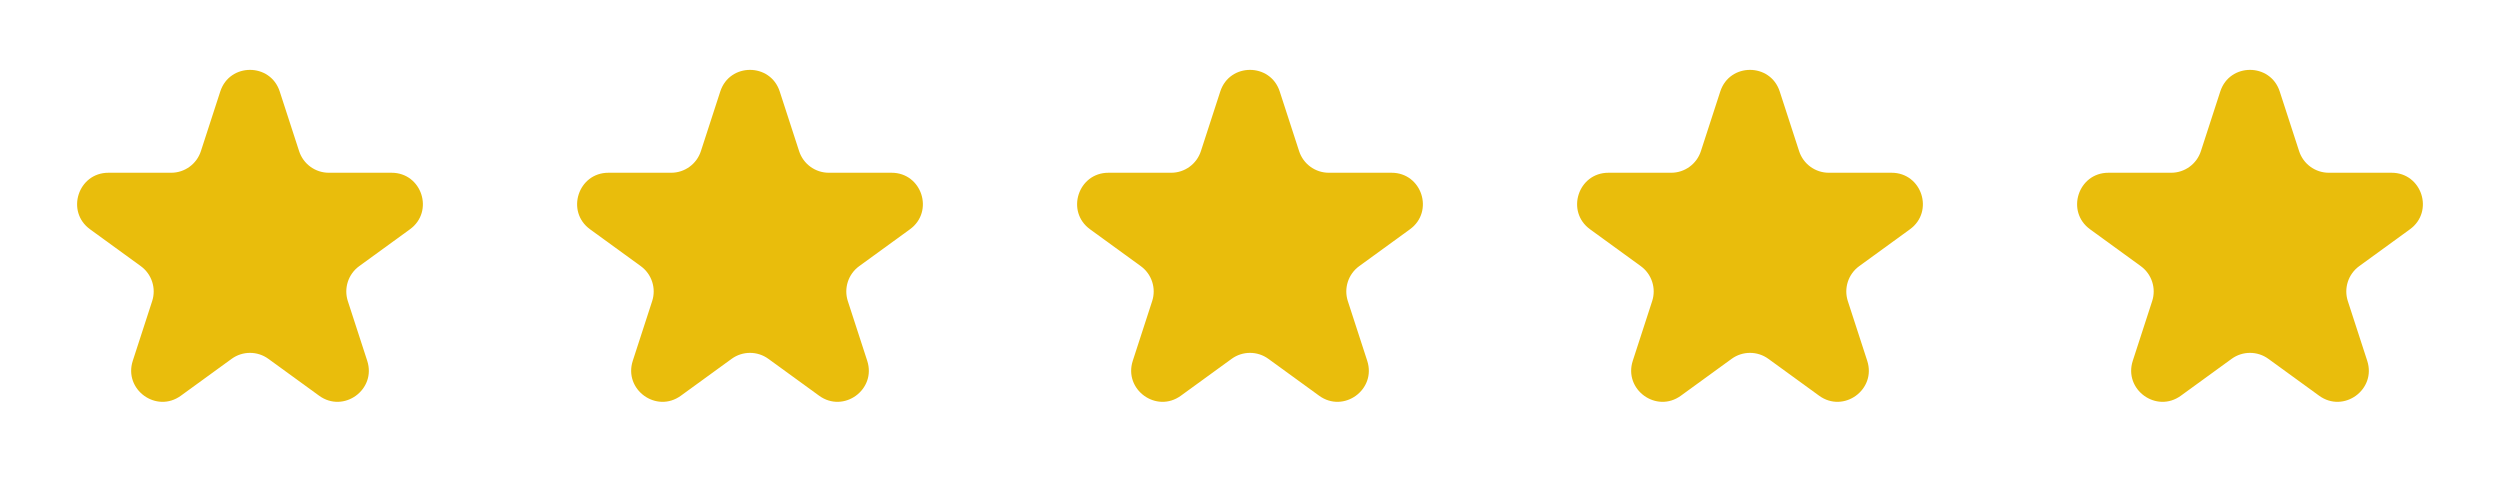
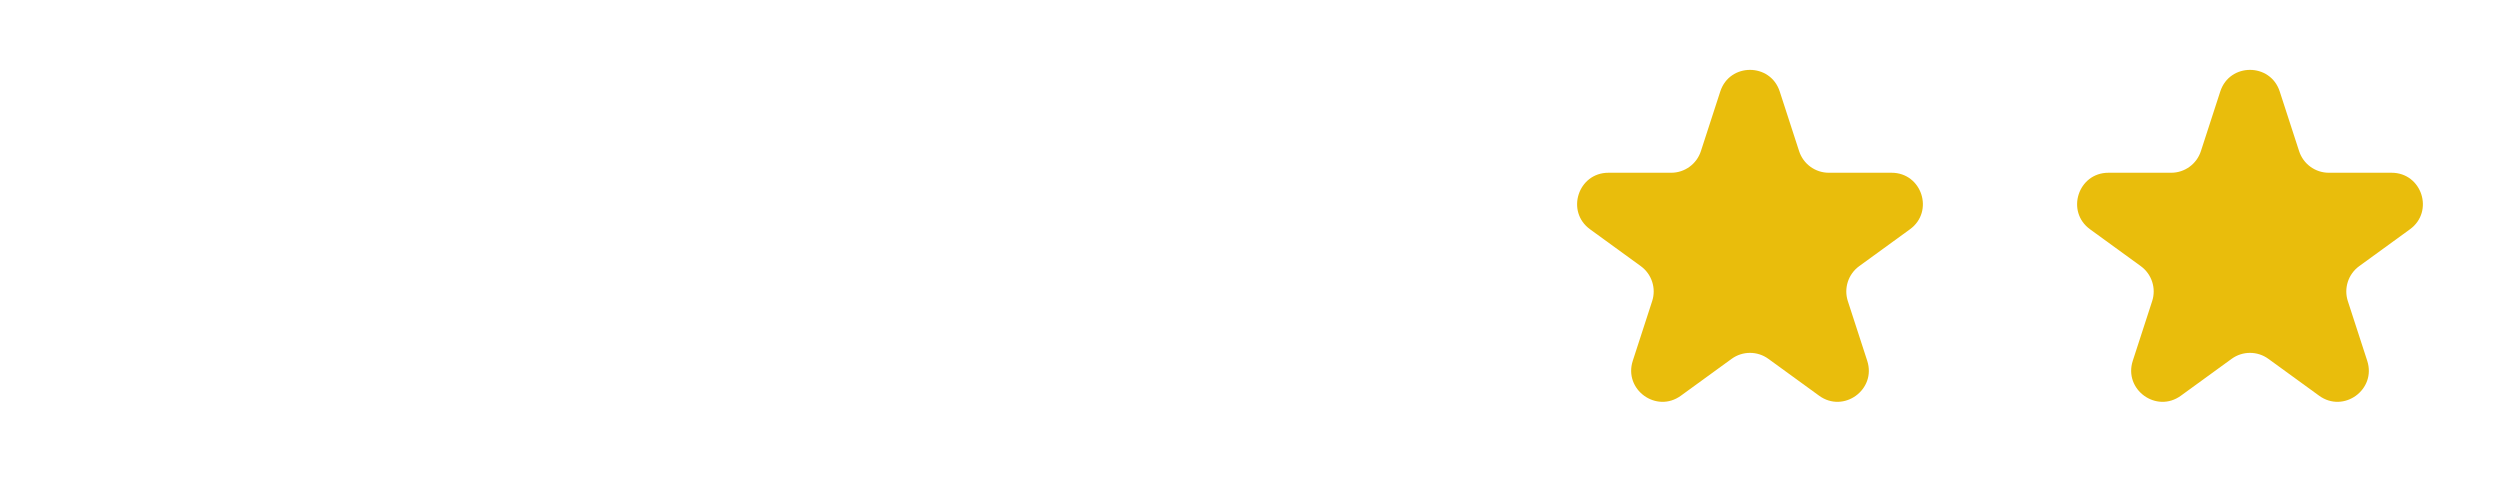
<svg xmlns="http://www.w3.org/2000/svg" width="160" height="32" viewBox="0 0 160 32" fill="none">
-   <path d="M14.098 5.854C14.697 4.011 17.303 4.011 17.902 5.854L19.143 9.674C19.411 10.498 20.179 11.056 21.045 11.056H25.061C26.999 11.056 27.805 13.535 26.237 14.674L22.988 17.034C22.287 17.544 21.994 18.447 22.261 19.27L23.502 23.09C24.101 24.933 21.992 26.465 20.425 25.326L17.176 22.966C16.475 22.456 15.525 22.456 14.824 22.966L11.575 25.326C10.008 26.465 7.899 24.933 8.498 23.09L9.739 19.27C10.006 18.447 9.713 17.544 9.012 17.034L5.763 14.674C4.195 13.535 5.001 11.056 6.938 11.056H10.955C11.821 11.056 12.589 10.498 12.857 9.674L14.098 5.854Z" fill="#E9BD0C" />
-   <path d="M46.098 5.854C46.697 4.011 49.303 4.011 49.902 5.854L51.143 9.674C51.411 10.498 52.179 11.056 53.045 11.056H57.062C58.999 11.056 59.804 13.535 58.237 14.674L54.988 17.034C54.287 17.544 53.994 18.447 54.261 19.27L55.502 23.09C56.101 24.933 53.992 26.465 52.425 25.326L49.176 22.966C48.475 22.456 47.525 22.456 46.824 22.966L43.575 25.326C42.008 26.465 39.899 24.933 40.498 23.09L41.739 19.27C42.006 18.447 41.713 17.544 41.012 17.034L37.763 14.674C36.196 13.535 37.001 11.056 38.938 11.056H42.955C43.821 11.056 44.589 10.498 44.857 9.674L46.098 5.854Z" fill="#E9BD0C" />
-   <path d="M78.098 5.854C78.697 4.011 81.303 4.011 81.902 5.854L83.143 9.674C83.411 10.498 84.179 11.056 85.045 11.056H89.061C90.999 11.056 91.805 13.535 90.237 14.674L86.988 17.034C86.287 17.544 85.994 18.447 86.261 19.27L87.502 23.09C88.101 24.933 85.992 26.465 84.425 25.326L81.176 22.966C80.475 22.456 79.525 22.456 78.824 22.966L75.575 25.326C74.008 26.465 71.899 24.933 72.498 23.09L73.739 19.27C74.006 18.447 73.713 17.544 73.012 17.034L69.763 14.674C68.195 13.535 69.001 11.056 70.939 11.056H74.955C75.821 11.056 76.589 10.498 76.857 9.674L78.098 5.854Z" fill="#E9BD0C" />
  <path d="M110.098 5.854C110.697 4.011 113.303 4.011 113.902 5.854L115.143 9.674C115.411 10.498 116.179 11.056 117.045 11.056H121.062C122.999 11.056 123.805 13.535 122.237 14.674L118.988 17.034C118.287 17.544 117.994 18.447 118.261 19.27L119.502 23.09C120.101 24.933 117.992 26.465 116.425 25.326L113.176 22.966C112.475 22.456 111.525 22.456 110.824 22.966L107.575 25.326C106.008 26.465 103.899 24.933 104.498 23.09L105.739 19.27C106.006 18.447 105.713 17.544 105.012 17.034L101.763 14.674C100.195 13.535 101.001 11.056 102.938 11.056H106.955C107.821 11.056 108.589 10.498 108.857 9.674L110.098 5.854Z" fill="#E9BD0C" />
  <path d="M142.098 5.854C142.697 4.011 145.303 4.011 145.902 5.854L147.143 9.674C147.411 10.498 148.179 11.056 149.045 11.056H153.062C154.999 11.056 155.805 13.535 154.237 14.674L150.988 17.034C150.287 17.544 149.994 18.447 150.261 19.27L151.502 23.09C152.101 24.933 149.992 26.465 148.425 25.326L145.176 22.966C144.475 22.456 143.525 22.456 142.824 22.966L139.575 25.326C138.008 26.465 135.899 24.933 136.498 23.09L137.739 19.27C138.006 18.447 137.713 17.544 137.012 17.034L133.763 14.674C132.195 13.535 133.001 11.056 134.938 11.056H138.955C139.821 11.056 140.589 10.498 140.857 9.674L142.098 5.854Z" fill="#E9BD0C" />
</svg>